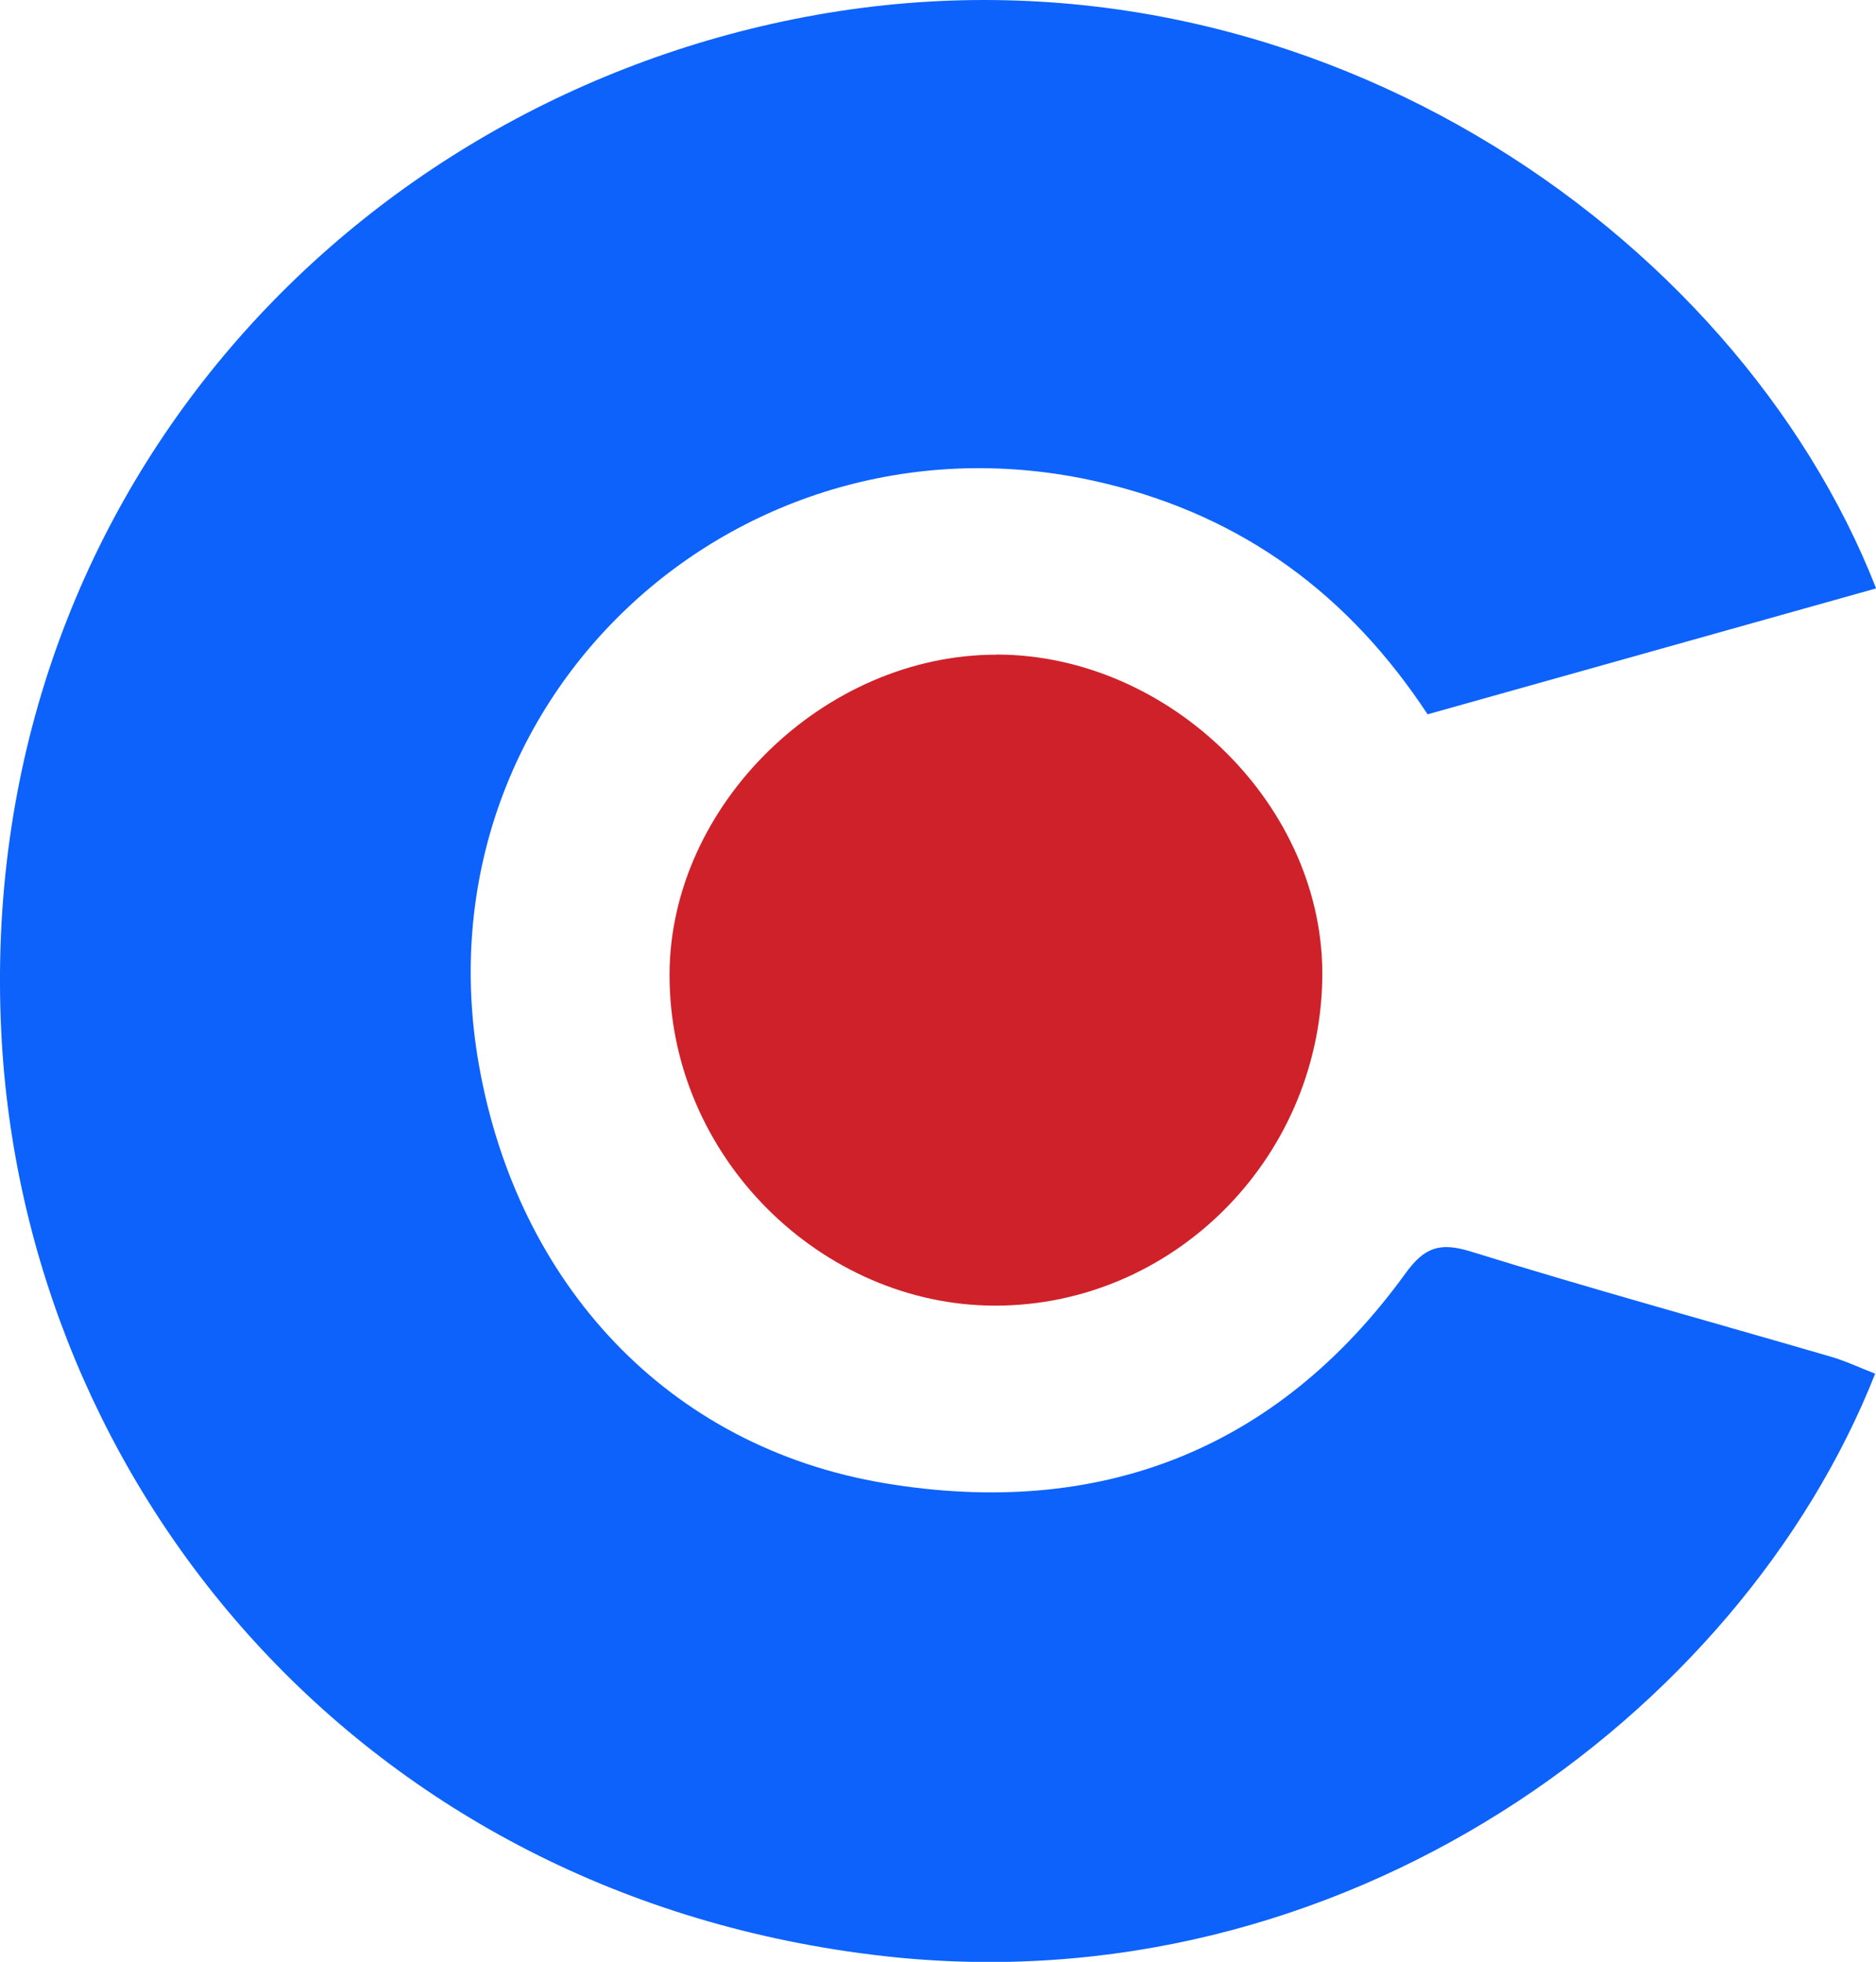
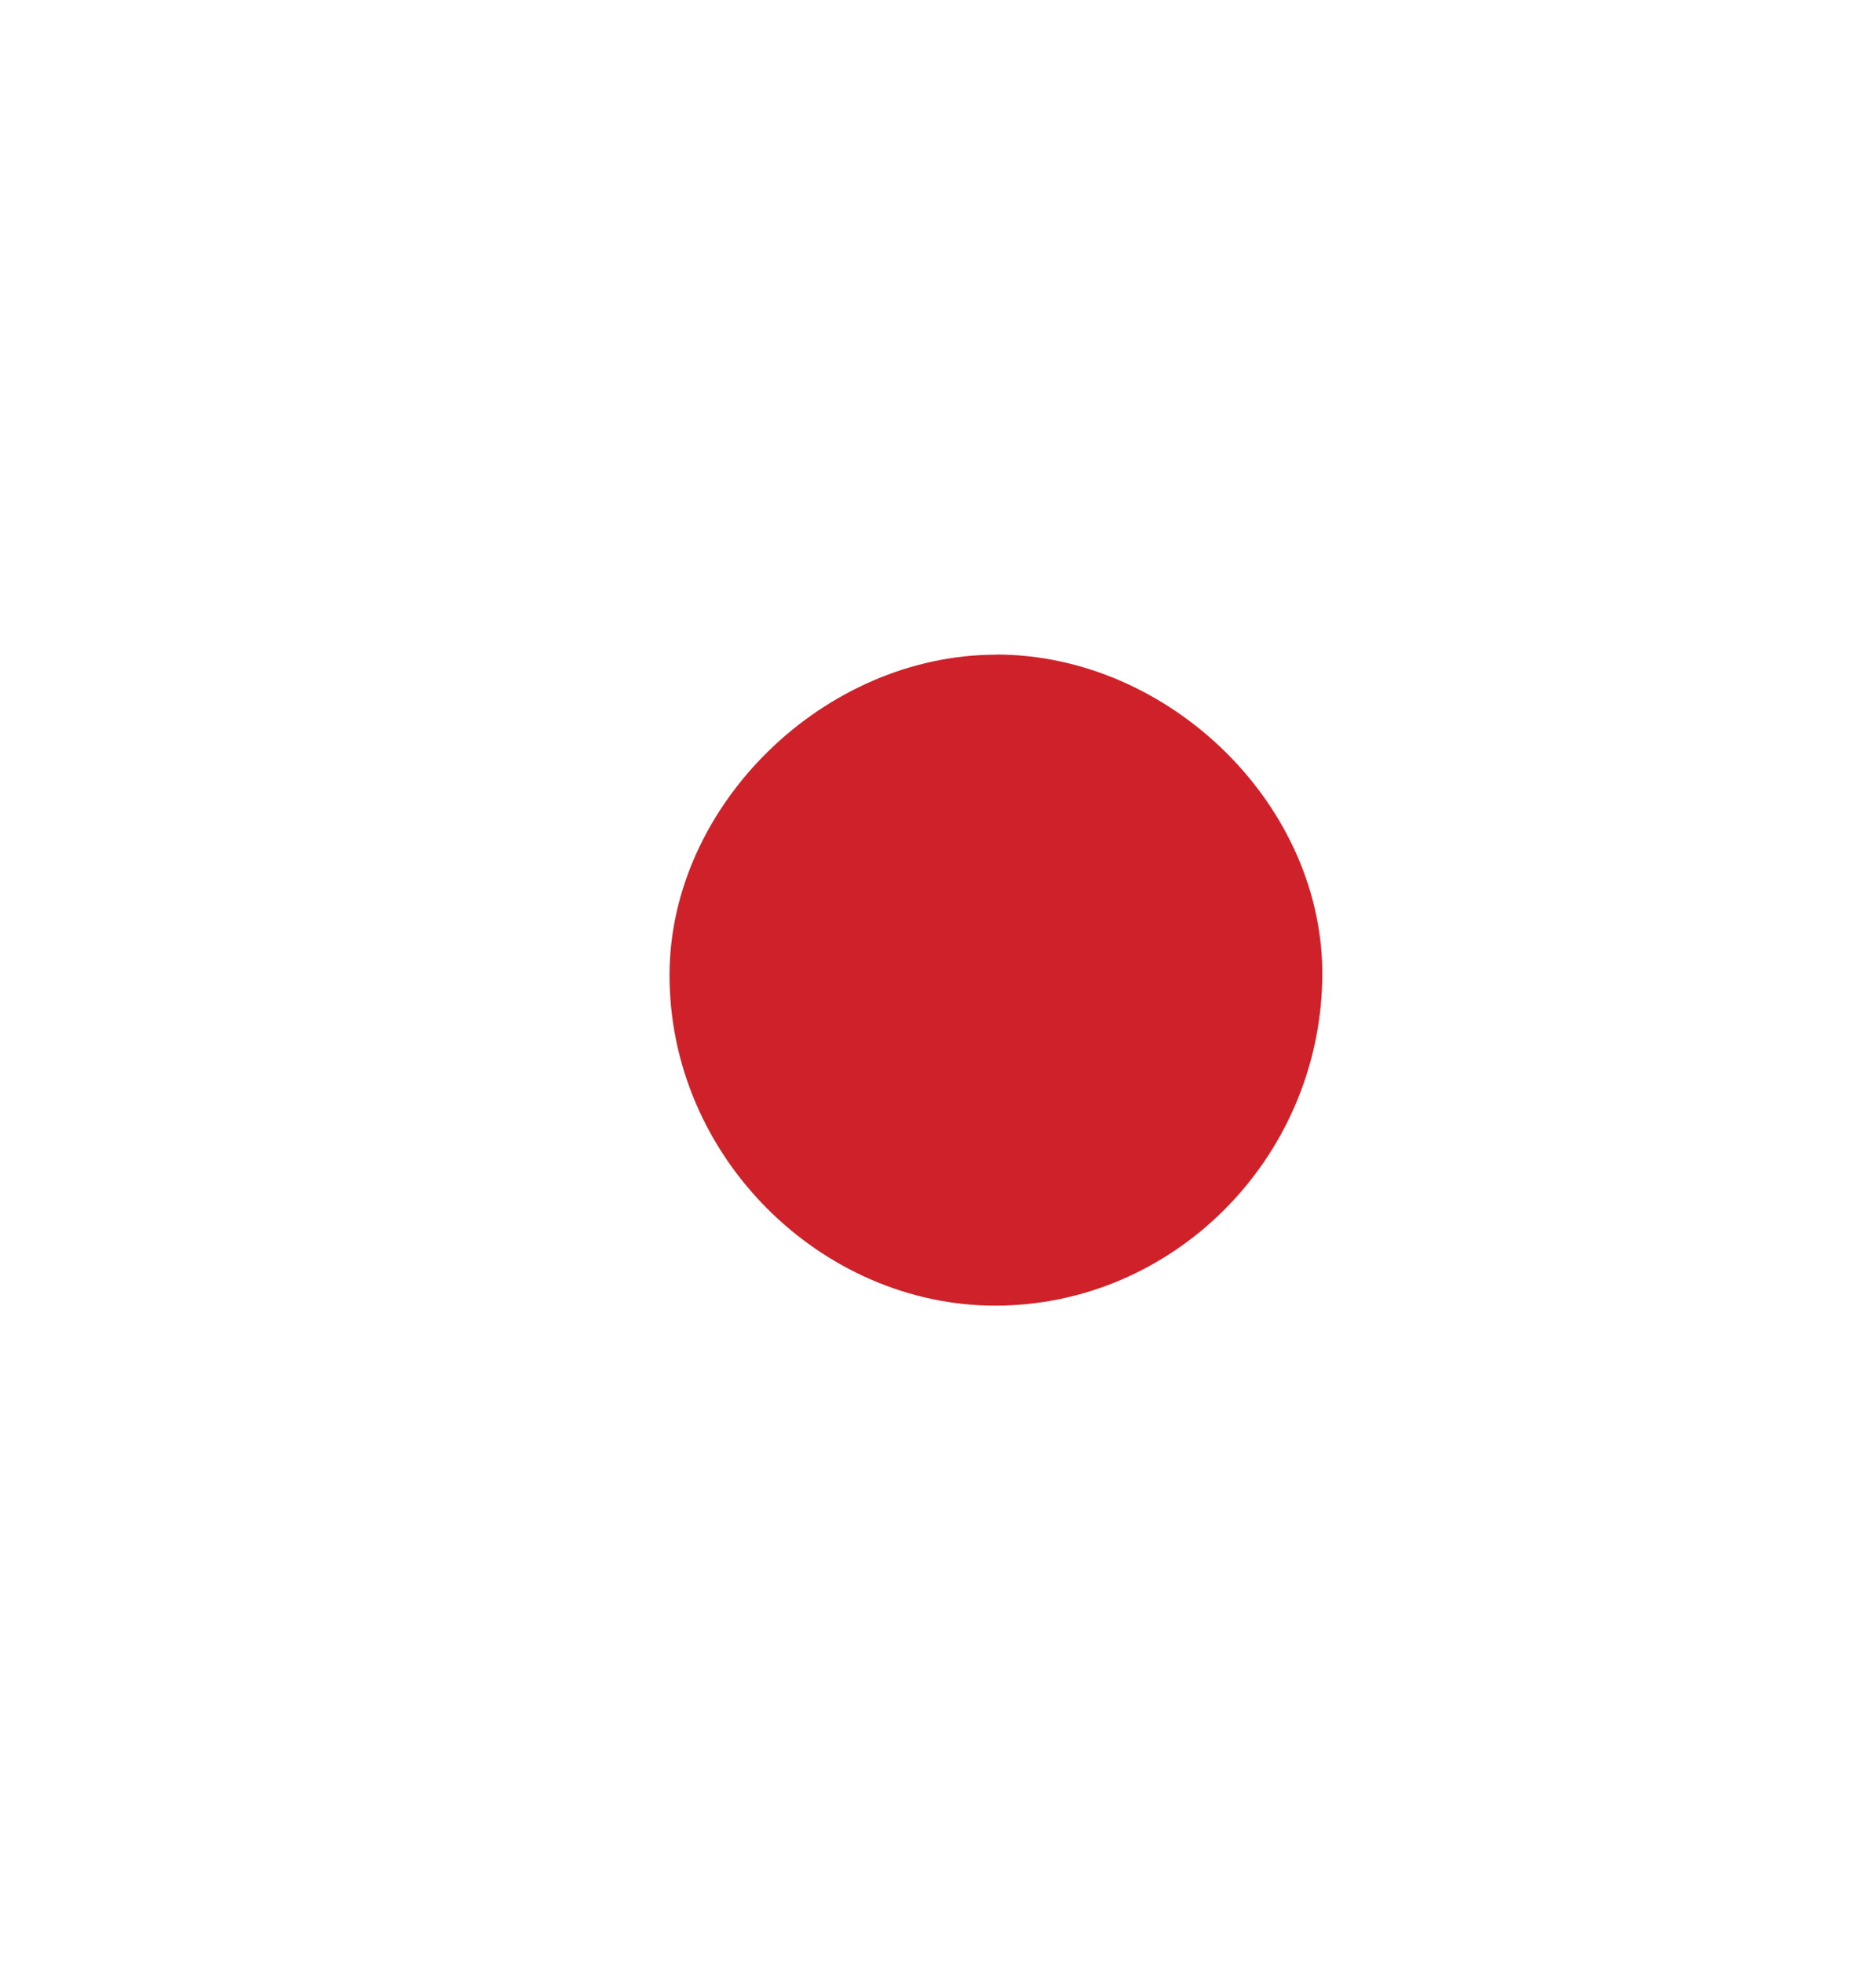
<svg xmlns="http://www.w3.org/2000/svg" data-name="Layer 1" viewBox="0 0 135.89 142.13">
-   <path fill="#0c62fb" d="M135.89 42.63c-10.81 3.04-21.59 6.06-32.48 9.12-5.7-8.66-13.32-14.29-23.33-16.72C53.96 28.68 29.95 50.44 34.7 77.2c2.8 15.78 13.63 27.63 29.42 30.26 15.38 2.56 28.34-2.29 37.69-15.21 1.36-1.88 2.48-2.28 4.73-1.58 8.66 2.69 17.41 5.09 26.12 7.63 1.08.32 2.11.81 3.17 1.22-9.79 24.78-38.64 45.94-71.83 42.19C26.24 137.43 1.7 107.7.09 74.74-1.78 36.38 25.21 7.12 59.13 1.08c35.17-6.26 66.64 15.64 76.77 41.55z" />
  <path fill="#cf2129" d="M72.17 47.42c12.56 0 23.87 11.01 23.61 23.56-.27 13.11-10.91 23.61-23.69 23.61-12.56 0-23.64-10.76-23.59-24.02.04-12.25 11.2-23.15 23.68-23.14z" />
</svg>